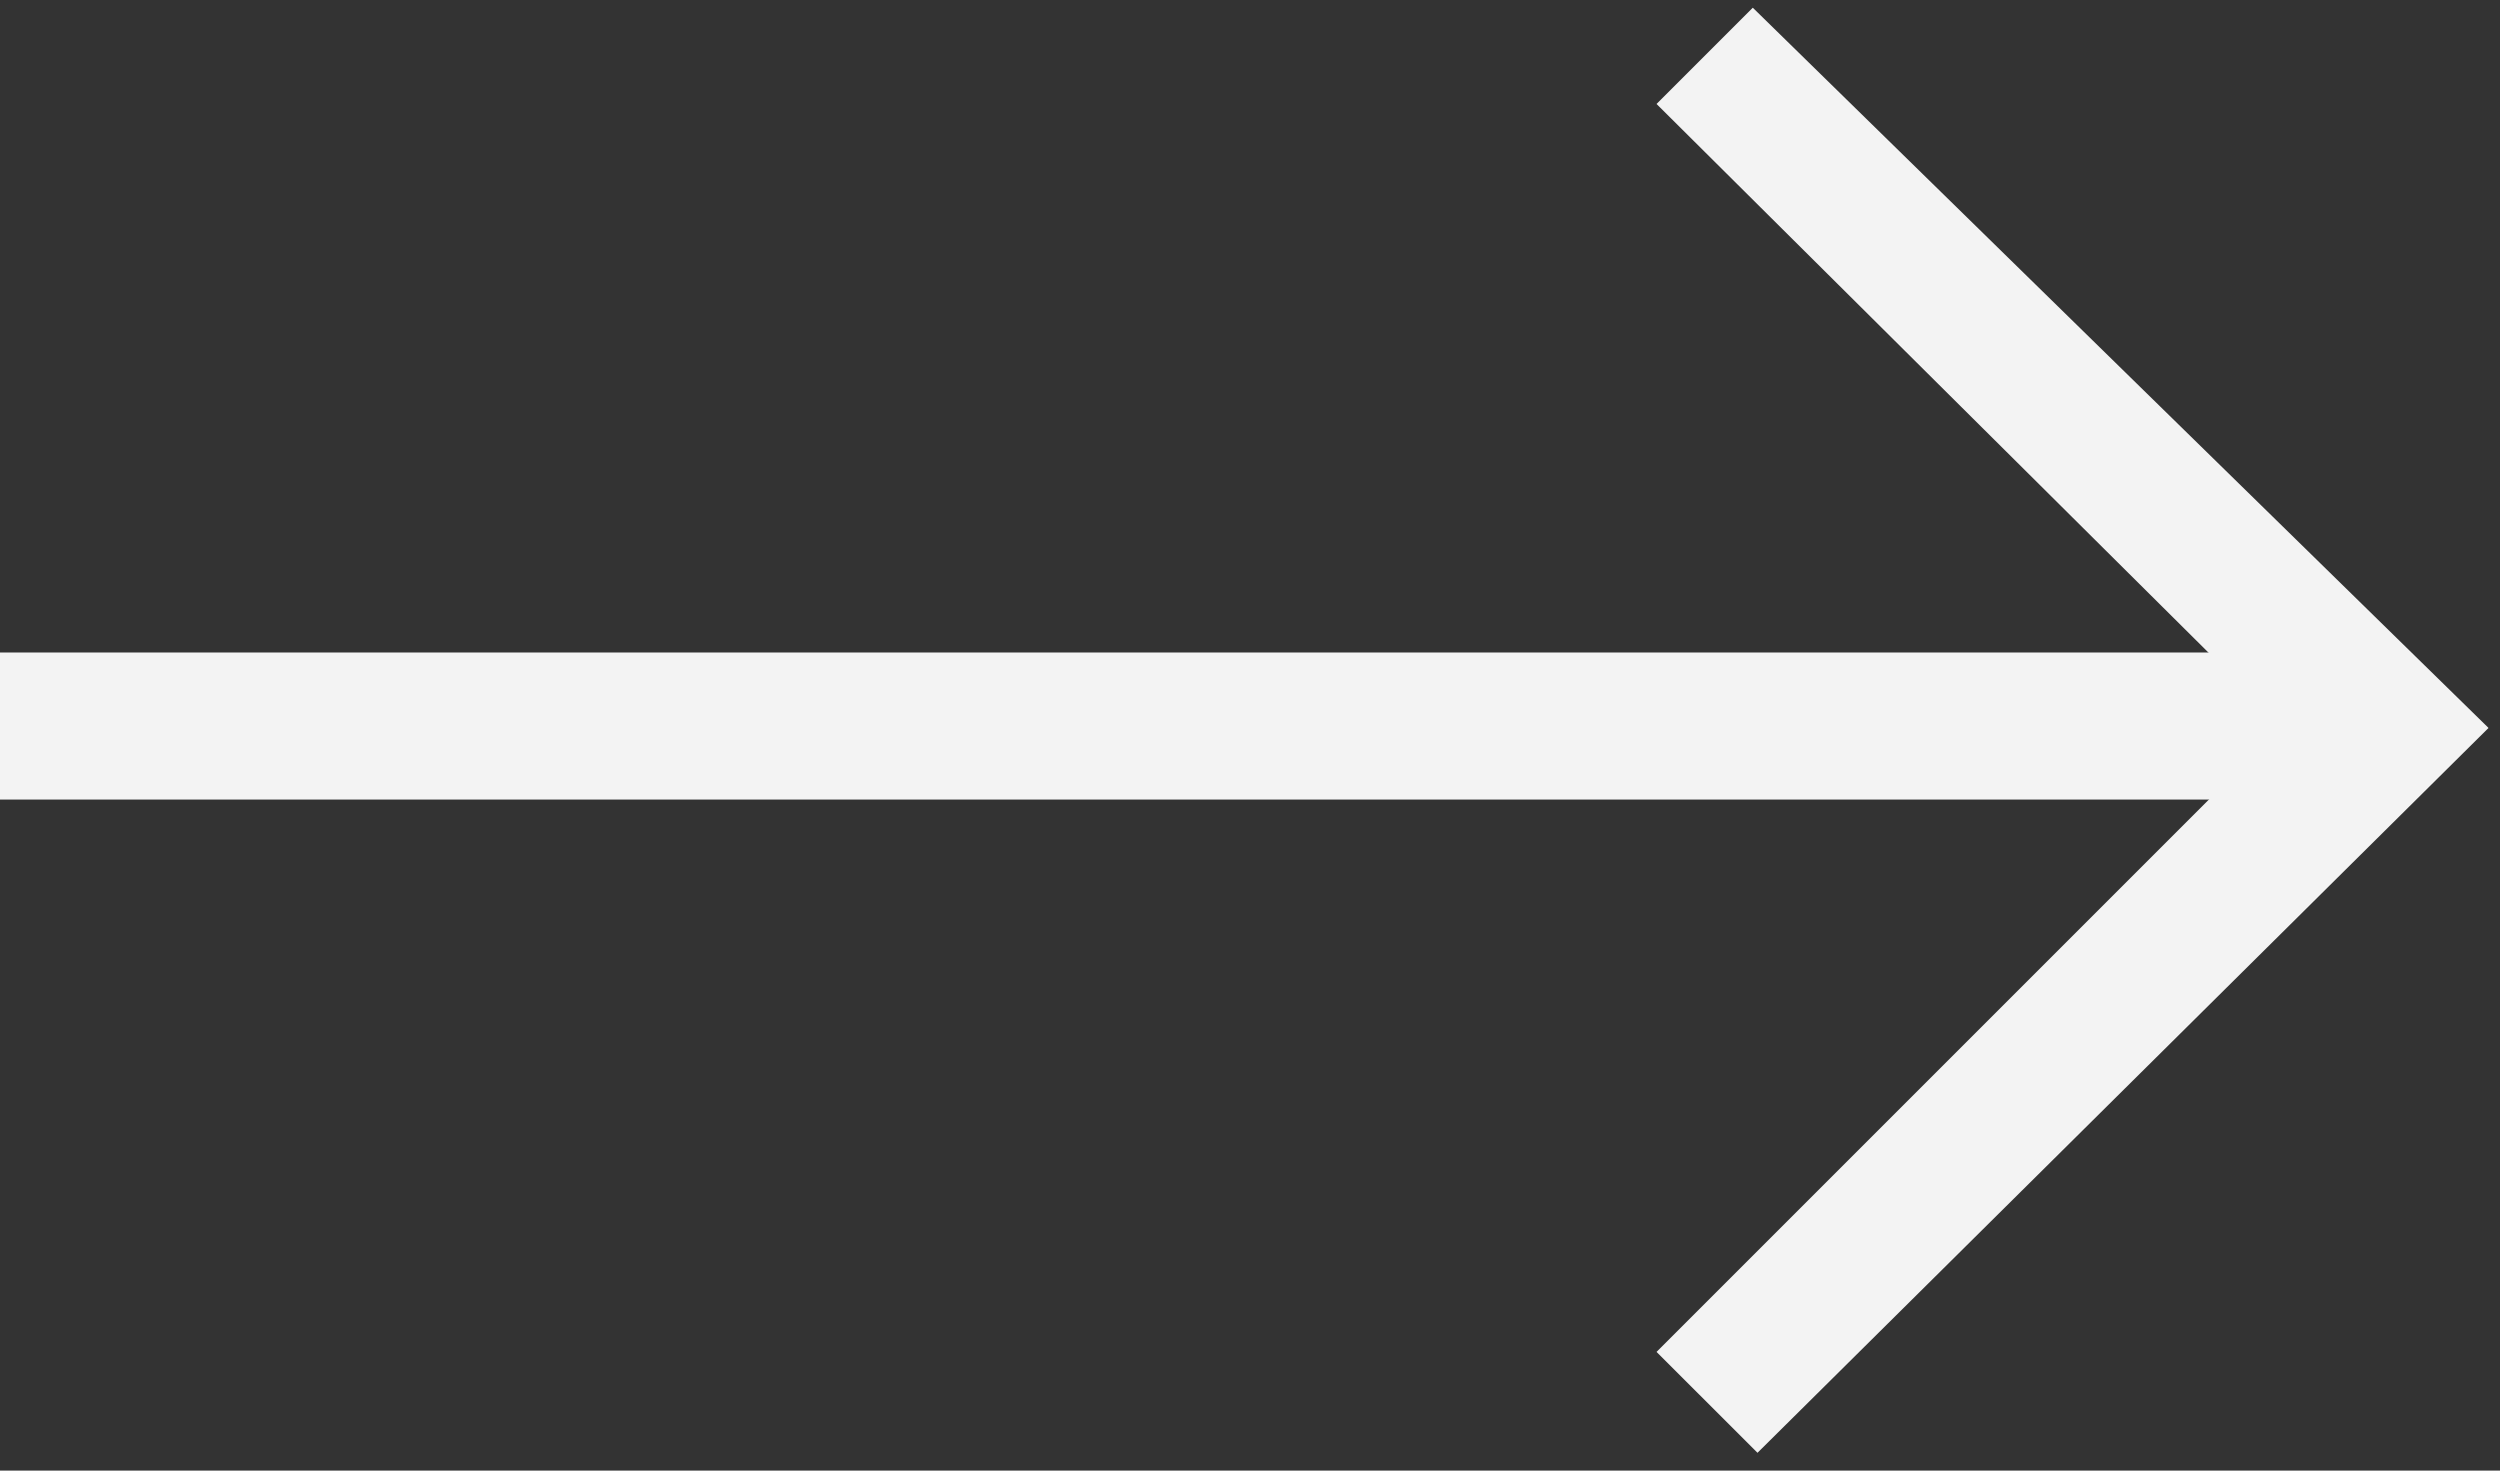
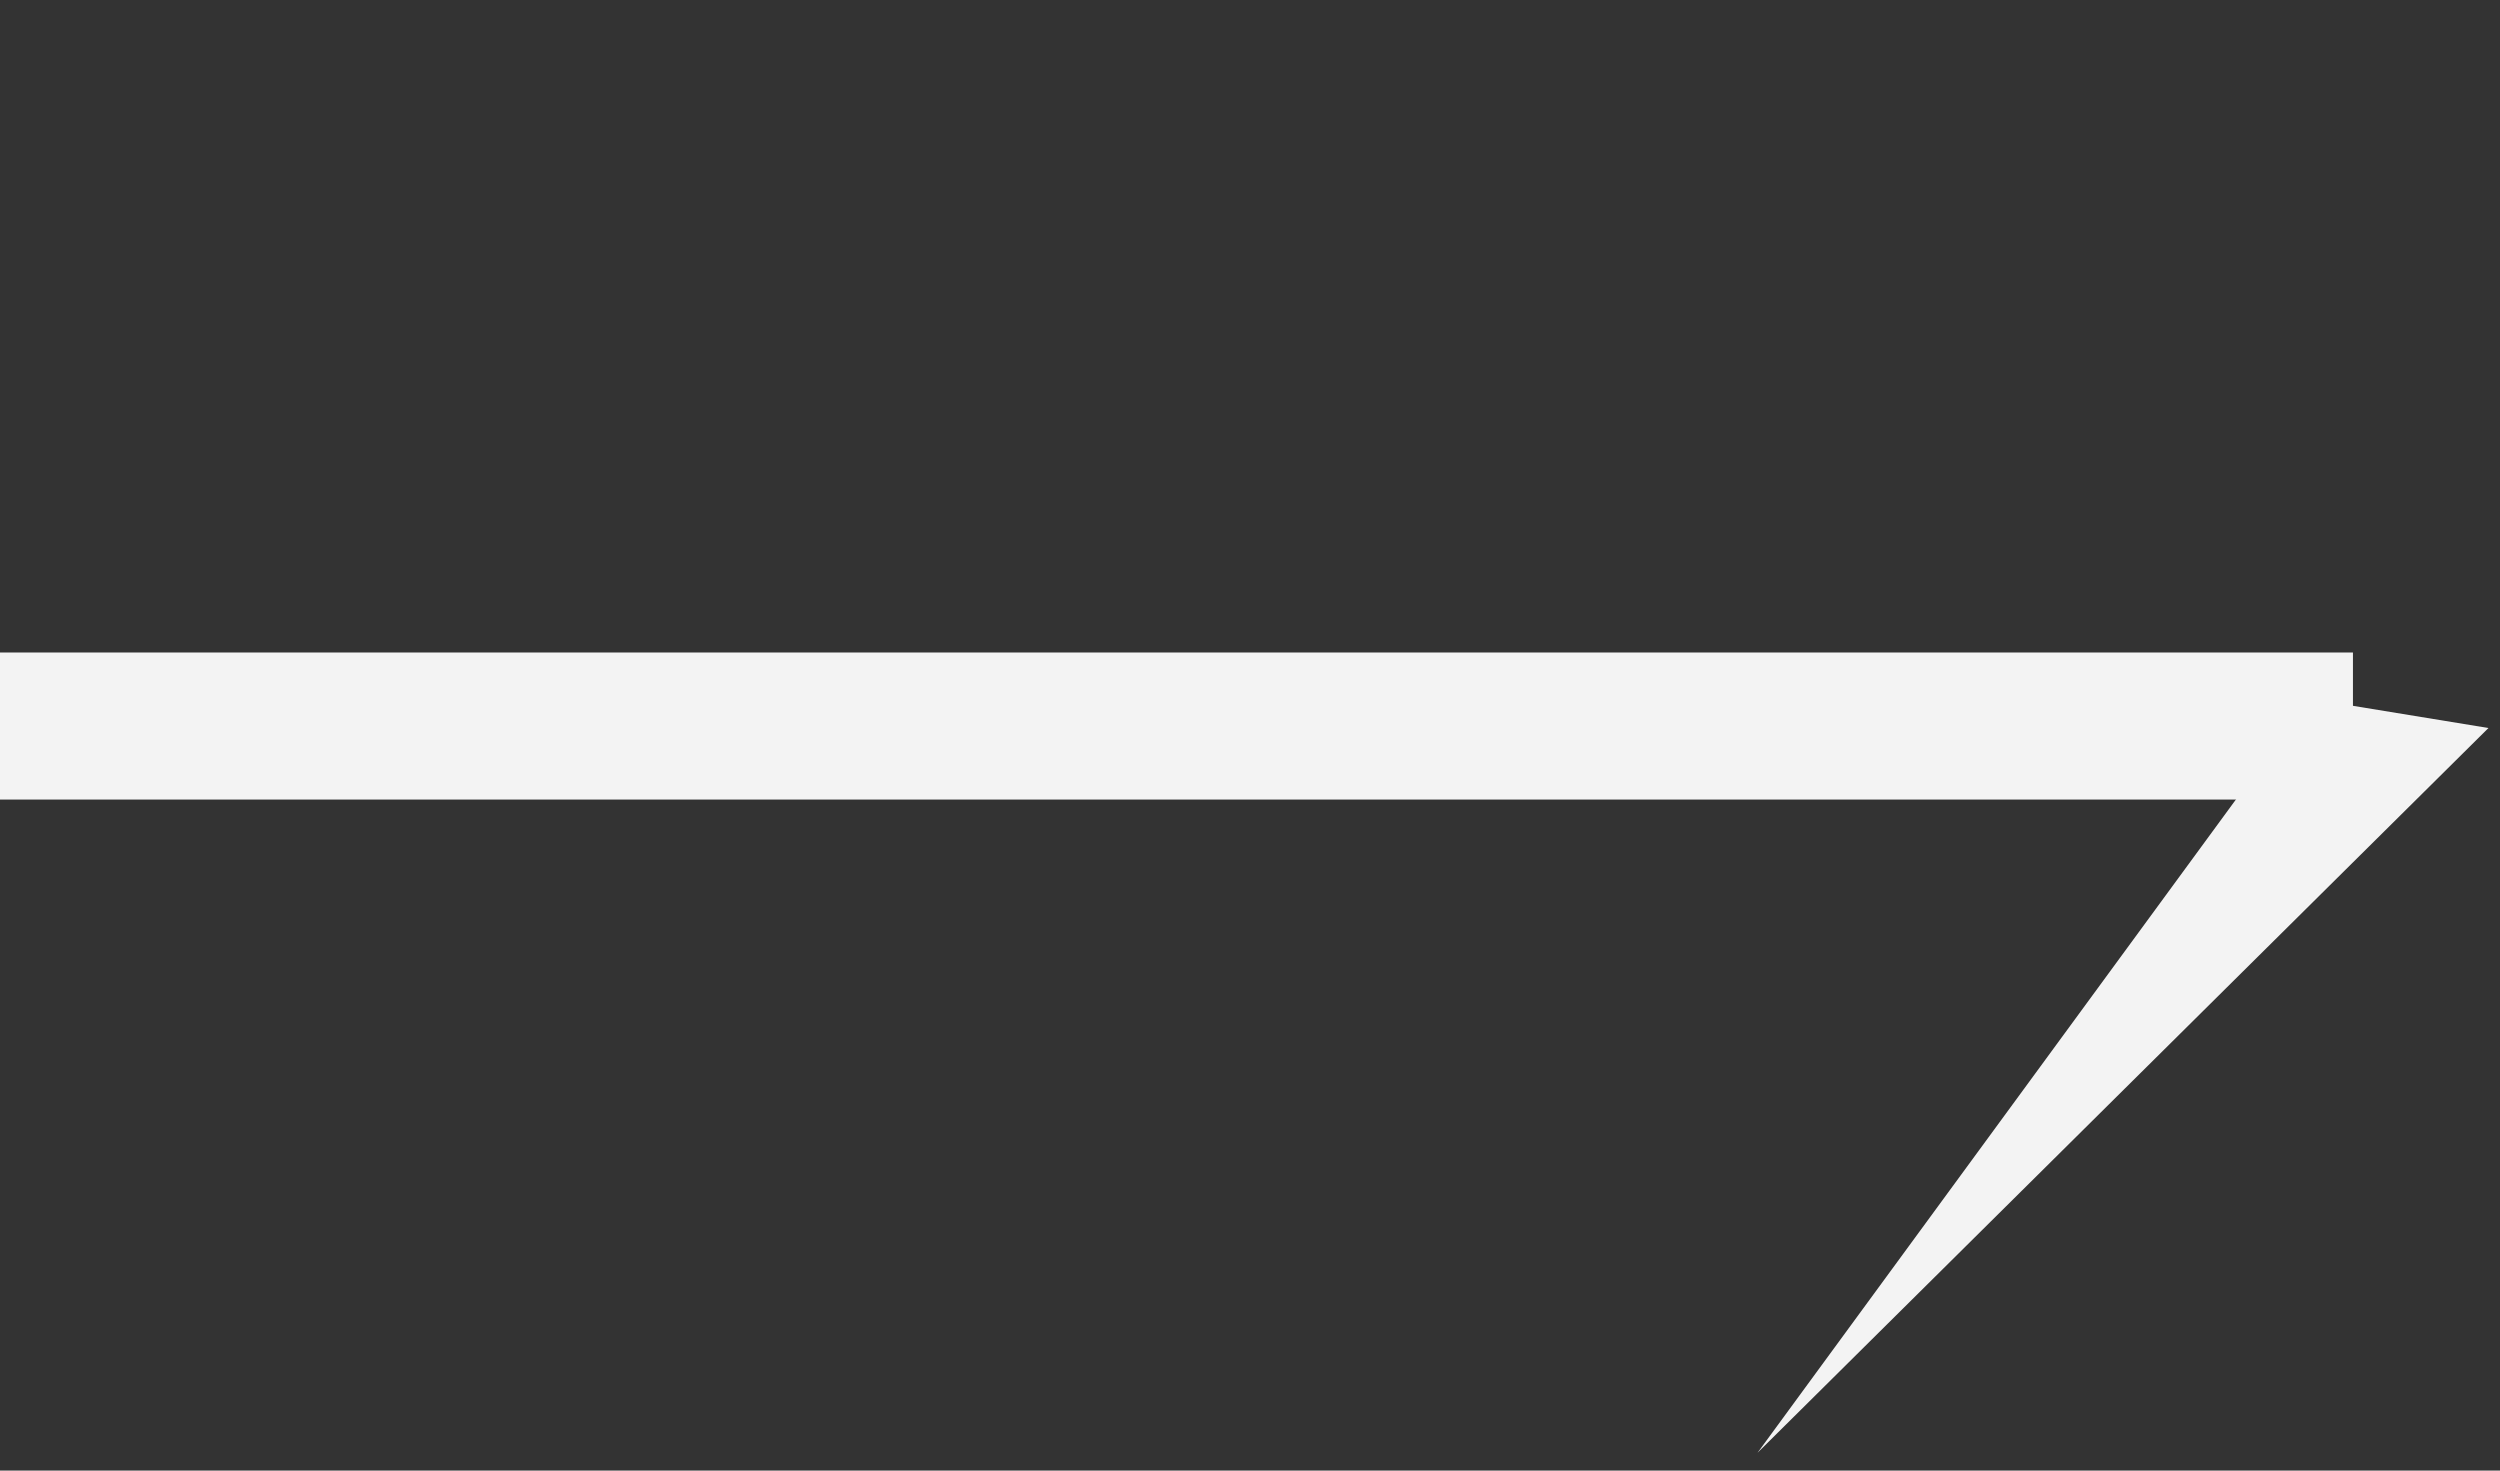
<svg xmlns="http://www.w3.org/2000/svg" width="34" height="20" viewBox="0 0 34 20" fill="none">
  <rect x="0" y="0" width="34" height="20" fill="#333333" stroke="none" />
  <path d="M32 8.874H2.28882e-05V10.874H32V8.874Z" fill="#F3F3F3" />
-   <path d="M33.843 9.899L23.838 0.105L22.529 1.414L31.403 10.235L33.843 9.899Z" fill="#F3F3F3" />
-   <path d="M33.843 9.901L23.902 19.758L22.529 18.386L31.412 9.503L33.843 9.901Z" fill="#F3F3F3" />
+   <path d="M33.843 9.901L23.902 19.758L31.412 9.503L33.843 9.901Z" fill="#F3F3F3" />
</svg>